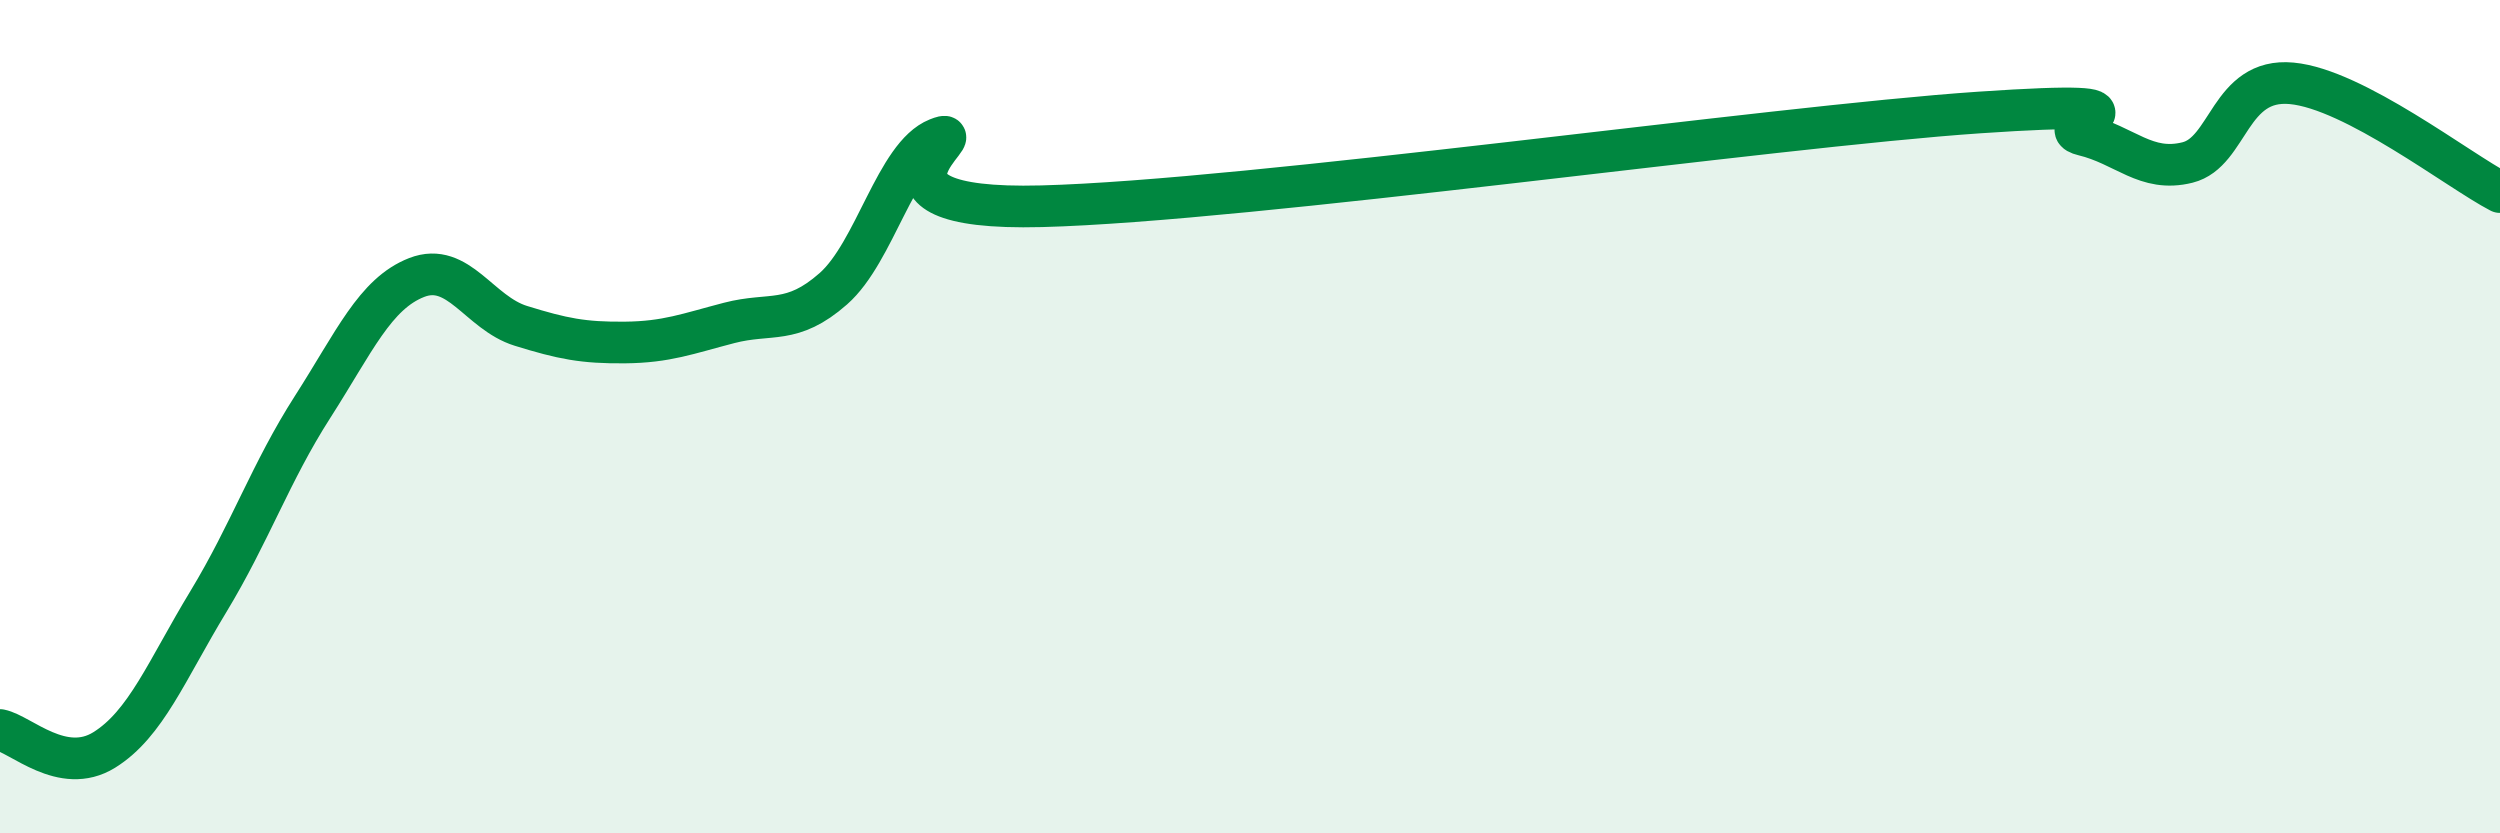
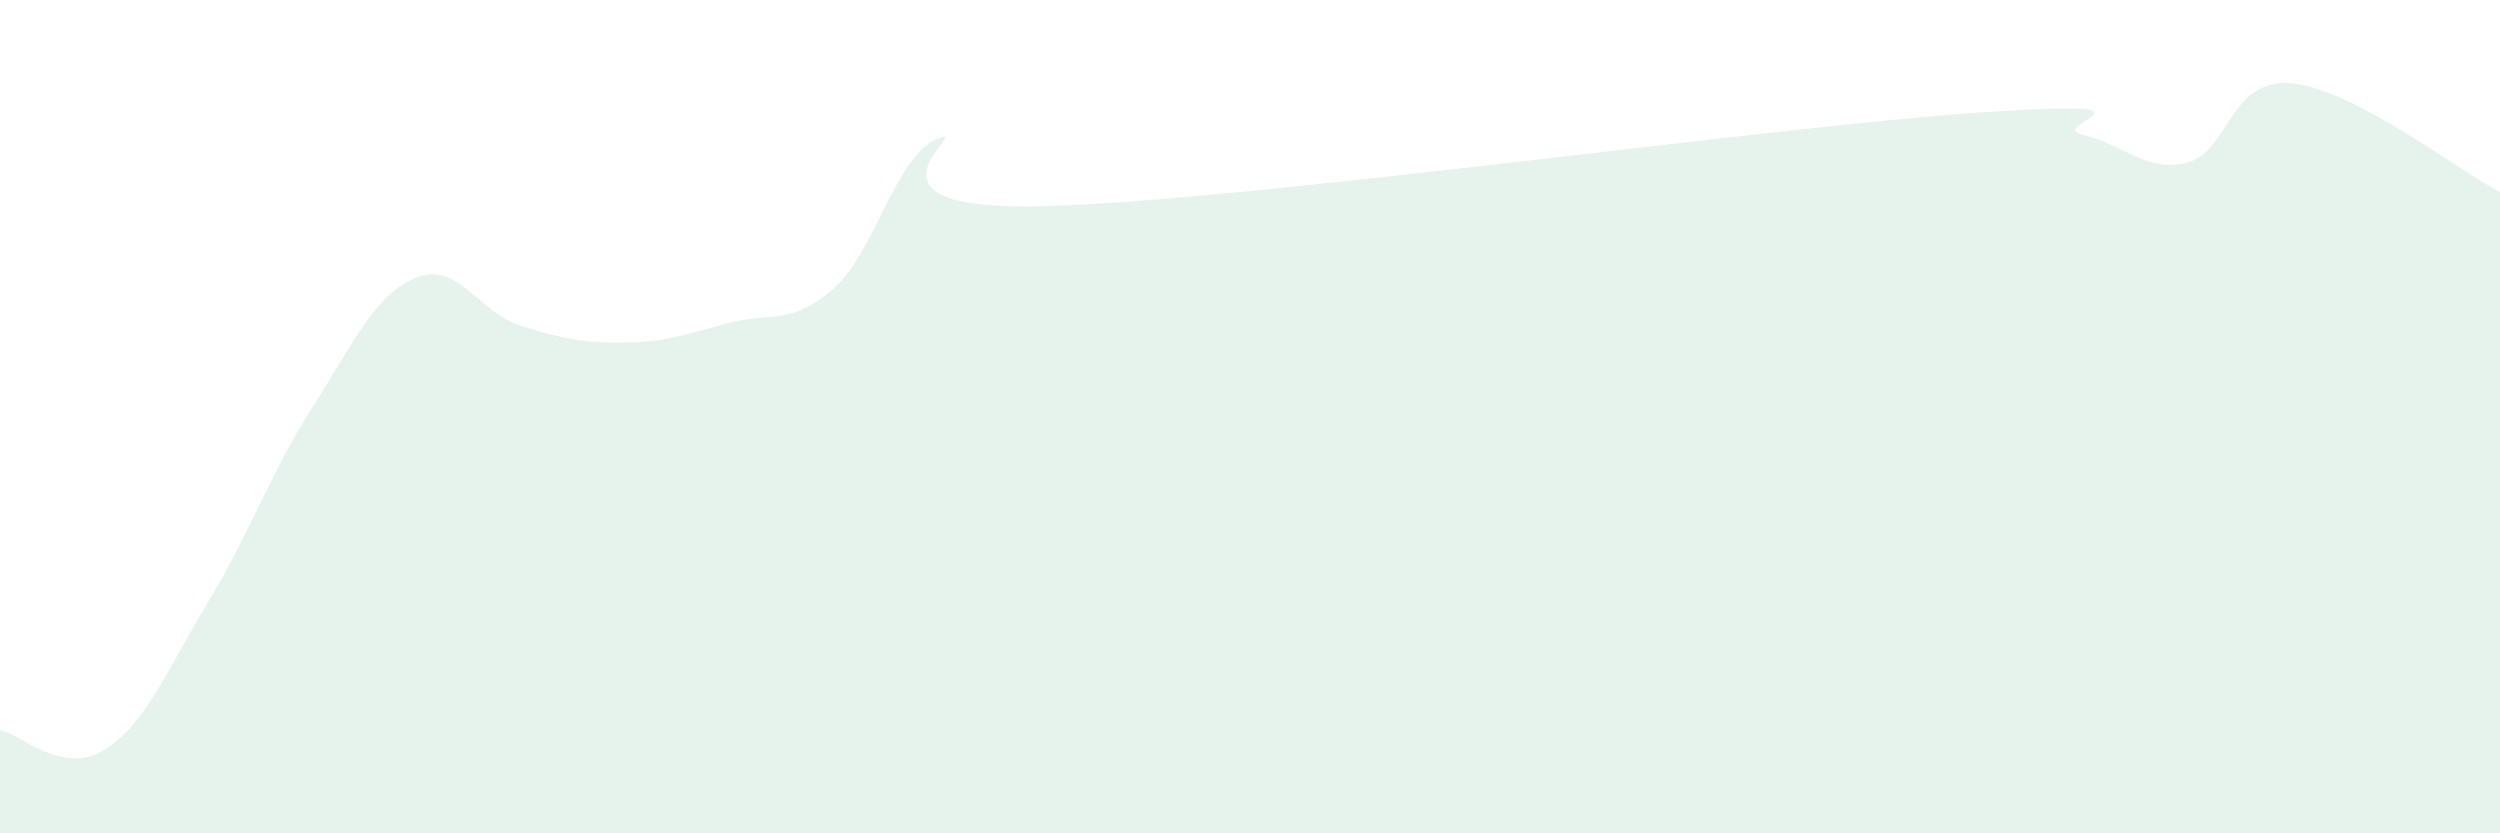
<svg xmlns="http://www.w3.org/2000/svg" width="60" height="20" viewBox="0 0 60 20">
  <path d="M 0,17.52 C 0.5,17.62 1.5,18.62 2.5,18 C 3.5,17.38 4,16.09 5,14.44 C 6,12.79 6.5,11.33 7.5,9.77 C 8.5,8.21 9,7.05 10,6.66 C 11,6.27 11.5,7.51 12.5,7.82 C 13.5,8.13 14,8.23 15,8.22 C 16,8.21 16.5,8.01 17.5,7.75 C 18.5,7.49 19,7.81 20,6.93 C 21,6.05 21.5,3.73 22.5,3.33 C 23.5,2.93 20,5.08 25,4.95 C 30,4.82 42.5,3.04 47.5,2.7 C 52.5,2.36 49,3 50,3.24 C 51,3.48 51.5,4.15 52.5,3.9 C 53.5,3.65 53.5,1.86 55,2 C 56.5,2.14 59,4.09 60,4.61L60 20L0 20Z" fill="#008740" opacity="0.1" stroke-linecap="round" stroke-linejoin="round" />
-   <path d="M 0,17.52 C 0.5,17.62 1.5,18.62 2.5,18 C 3.5,17.38 4,16.09 5,14.44 C 6,12.79 6.5,11.33 7.5,9.77 C 8.5,8.21 9,7.05 10,6.66 C 11,6.27 11.5,7.51 12.5,7.82 C 13.5,8.13 14,8.23 15,8.22 C 16,8.21 16.5,8.01 17.5,7.75 C 18.5,7.49 19,7.81 20,6.93 C 21,6.05 21.5,3.73 22.5,3.33 C 23.5,2.93 20,5.08 25,4.95 C 30,4.82 42.5,3.04 47.5,2.7 C 52.5,2.36 49,3 50,3.24 C 51,3.48 51.5,4.15 52.5,3.9 C 53.5,3.65 53.5,1.86 55,2 C 56.5,2.14 59,4.09 60,4.61" stroke="#008740" stroke-width="1" fill="none" stroke-linecap="round" stroke-linejoin="round" />
</svg>